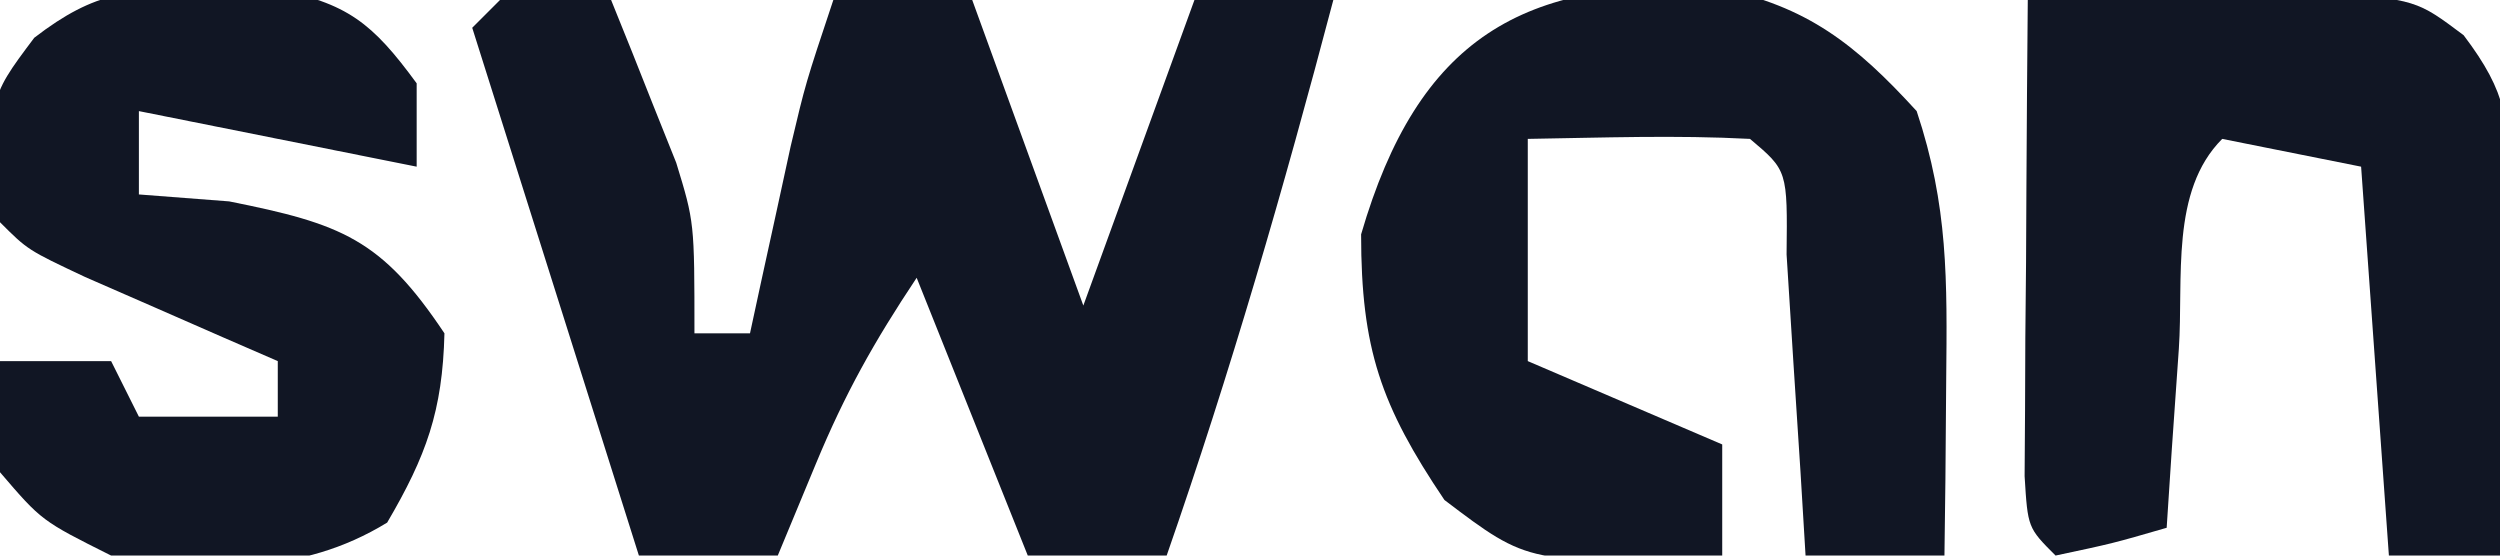
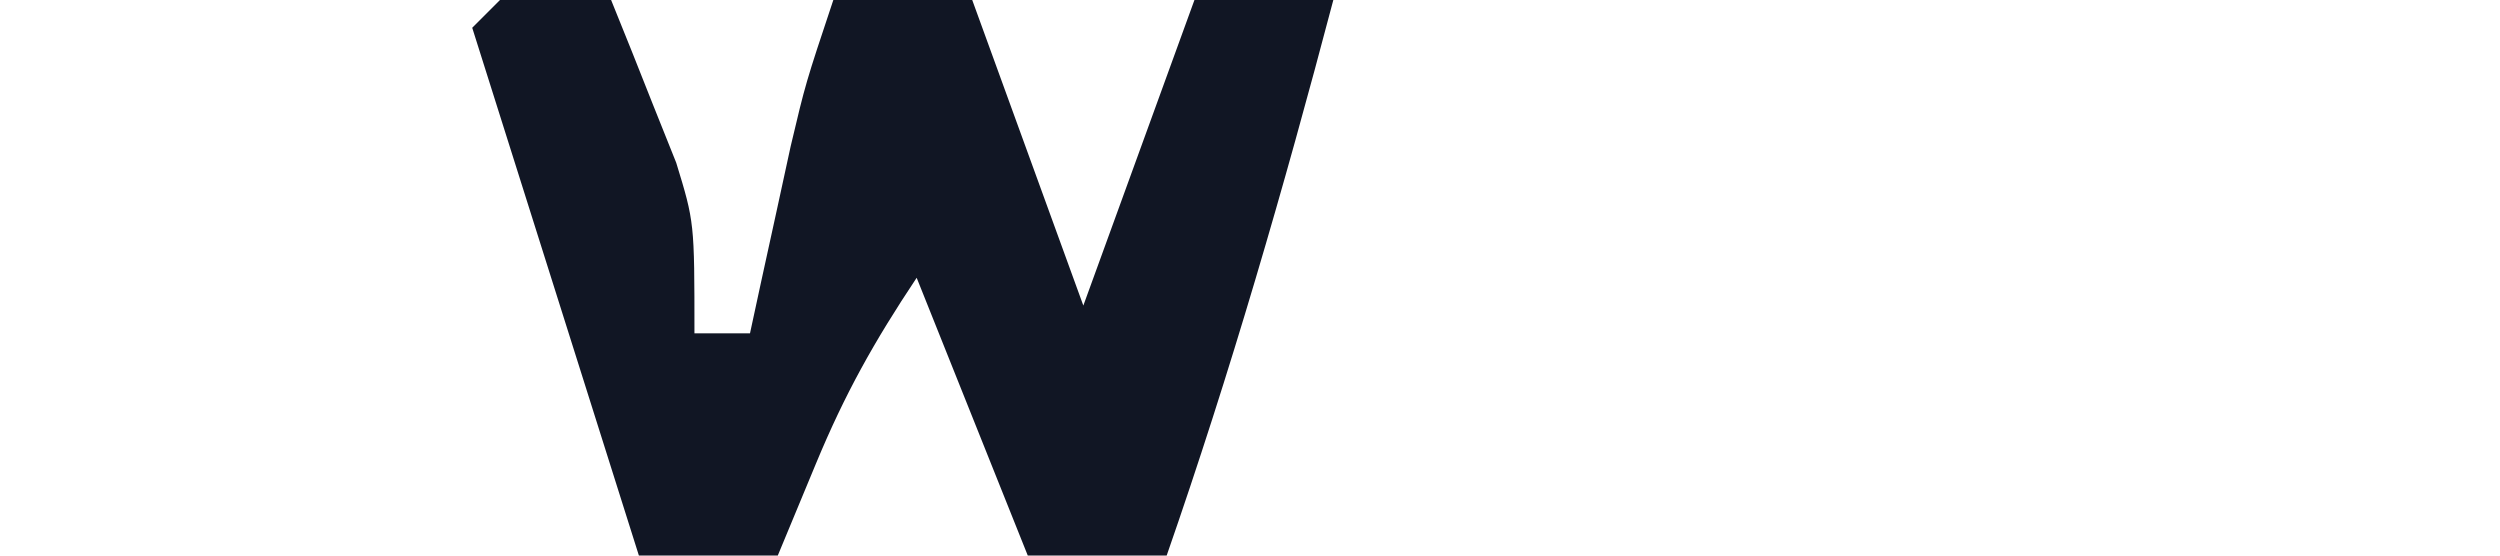
<svg xmlns="http://www.w3.org/2000/svg" width="90" height="20">
  <path d="M0 0 C1.32 0 2.64 0 4 0 C4.508 1.247 5.006 2.497 5.5 3.75 C5.778 4.446 6.057 5.142 6.344 5.859 C7 8 7 8 7 12 C7.66 12 8.32 12 9 12 C9.133 11.385 9.266 10.77 9.402 10.137 C9.667 8.924 9.667 8.924 9.938 7.688 C10.112 6.887 10.286 6.086 10.465 5.262 C11 3 11 3 12 0 C13.65 0 15.3 0 17 0 C18.32 3.63 19.64 7.26 21 11 C22.32 7.37 23.64 3.74 25 0 C26.65 0 28.3 0 30 0 C28.221 6.751 26.296 13.406 24 20 C22.35 20 20.7 20 19 20 C17.68 16.7 16.36 13.4 15 10 C13.465 12.303 12.416 14.179 11.375 16.688 C10.921 17.781 10.467 18.874 10 20 C8.35 20 6.7 20 5 20 C3.02 13.73 1.04 7.46 -1 1 C-0.67 0.67 -0.34 0.34 0 0 Z " fill="#111624" transform="translate(18,0)" />
-   <path d="M0 0 C3.221 0.642 4.968 2.036 7.156 4.43 C8.297 7.852 8.254 10.516 8.219 14.117 C8.21 15.297 8.201 16.476 8.191 17.691 C8.18 18.595 8.168 19.499 8.156 20.43 C6.506 20.43 4.856 20.43 3.156 20.43 C3.096 19.431 3.035 18.432 2.973 17.402 C2.847 15.467 2.847 15.467 2.719 13.492 C2.638 12.204 2.556 10.917 2.473 9.59 C2.507 6.569 2.507 6.569 1.156 5.43 C-1.514 5.289 -4.168 5.387 -6.844 5.43 C-6.844 8.07 -6.844 10.71 -6.844 13.43 C-3.379 14.915 -3.379 14.915 0.156 16.43 C0.156 17.75 0.156 19.07 0.156 20.43 C-6.791 20.745 -6.791 20.745 -9.844 18.43 C-12.135 15.032 -12.844 12.983 -12.844 8.867 C-10.794 1.822 -7.028 -0.398 0 0 Z " fill="#111624" transform="translate(61.844,-0.43)" />
-   <path d="M0 0 C2.27 -0.081 4.541 -0.139 6.812 -0.188 C8.077 -0.222 9.342 -0.257 10.645 -0.293 C14 0 14 0 15.691 1.268 C17.283 3.375 17.352 4.398 17.293 7.012 C17.283 7.769 17.274 8.526 17.264 9.307 C17.239 10.092 17.213 10.878 17.188 11.688 C17.167 12.883 17.167 12.883 17.146 14.104 C17.111 16.069 17.057 18.035 17 20 C15.68 20 14.36 20 13 20 C12.67 15.38 12.34 10.76 12 6 C10.35 5.67 8.7 5.34 7 5 C5.122 6.878 5.609 10.039 5.438 12.562 C5.312 14.359 5.312 14.359 5.184 16.191 C5.123 17.118 5.062 18.045 5 19 C3.062 19.562 3.062 19.562 1 20 C0 19 0 19 -0.114 17.142 C-0.108 16.352 -0.103 15.561 -0.098 14.746 C-0.094 13.892 -0.091 13.038 -0.088 12.158 C-0.08 11.26 -0.071 10.363 -0.062 9.438 C-0.058 8.536 -0.053 7.634 -0.049 6.705 C-0.037 4.47 -0.021 2.235 0 0 Z " fill="#111624" transform="translate(73,0)" />
-   <path d="M0 0 C0.773 -0.008 1.547 -0.015 2.344 -0.023 C5.004 0.468 5.913 1.209 7.5 3.375 C7.5 4.365 7.5 5.355 7.5 6.375 C4.167 5.708 0.833 5.042 -2.5 4.375 C-2.5 5.365 -2.5 6.355 -2.5 7.375 C-1.427 7.457 -0.355 7.54 0.75 7.625 C4.788 8.433 6.232 8.973 8.5 12.375 C8.432 15.175 7.844 16.788 6.438 19.188 C3.297 21.112 0.028 20.9 -3.5 20.375 C-6 19.125 -6 19.125 -7.5 17.375 C-7.5 16.055 -7.5 14.735 -7.5 13.375 C-6.18 13.375 -4.86 13.375 -3.5 13.375 C-3.17 14.035 -2.84 14.695 -2.5 15.375 C-0.85 15.375 0.8 15.375 2.5 15.375 C2.5 14.715 2.5 14.055 2.5 13.375 C1.862 13.098 1.224 12.821 0.566 12.535 C-0.26 12.173 -1.086 11.811 -1.938 11.438 C-2.761 11.078 -3.585 10.718 -4.434 10.348 C-6.5 9.375 -6.5 9.375 -7.5 8.375 C-7.962 3.989 -7.962 3.989 -6.266 1.734 C-4.04 0.021 -2.784 -0.028 0 0 Z " fill="#111624" transform="translate(7.5,-0.375)" />
</svg>